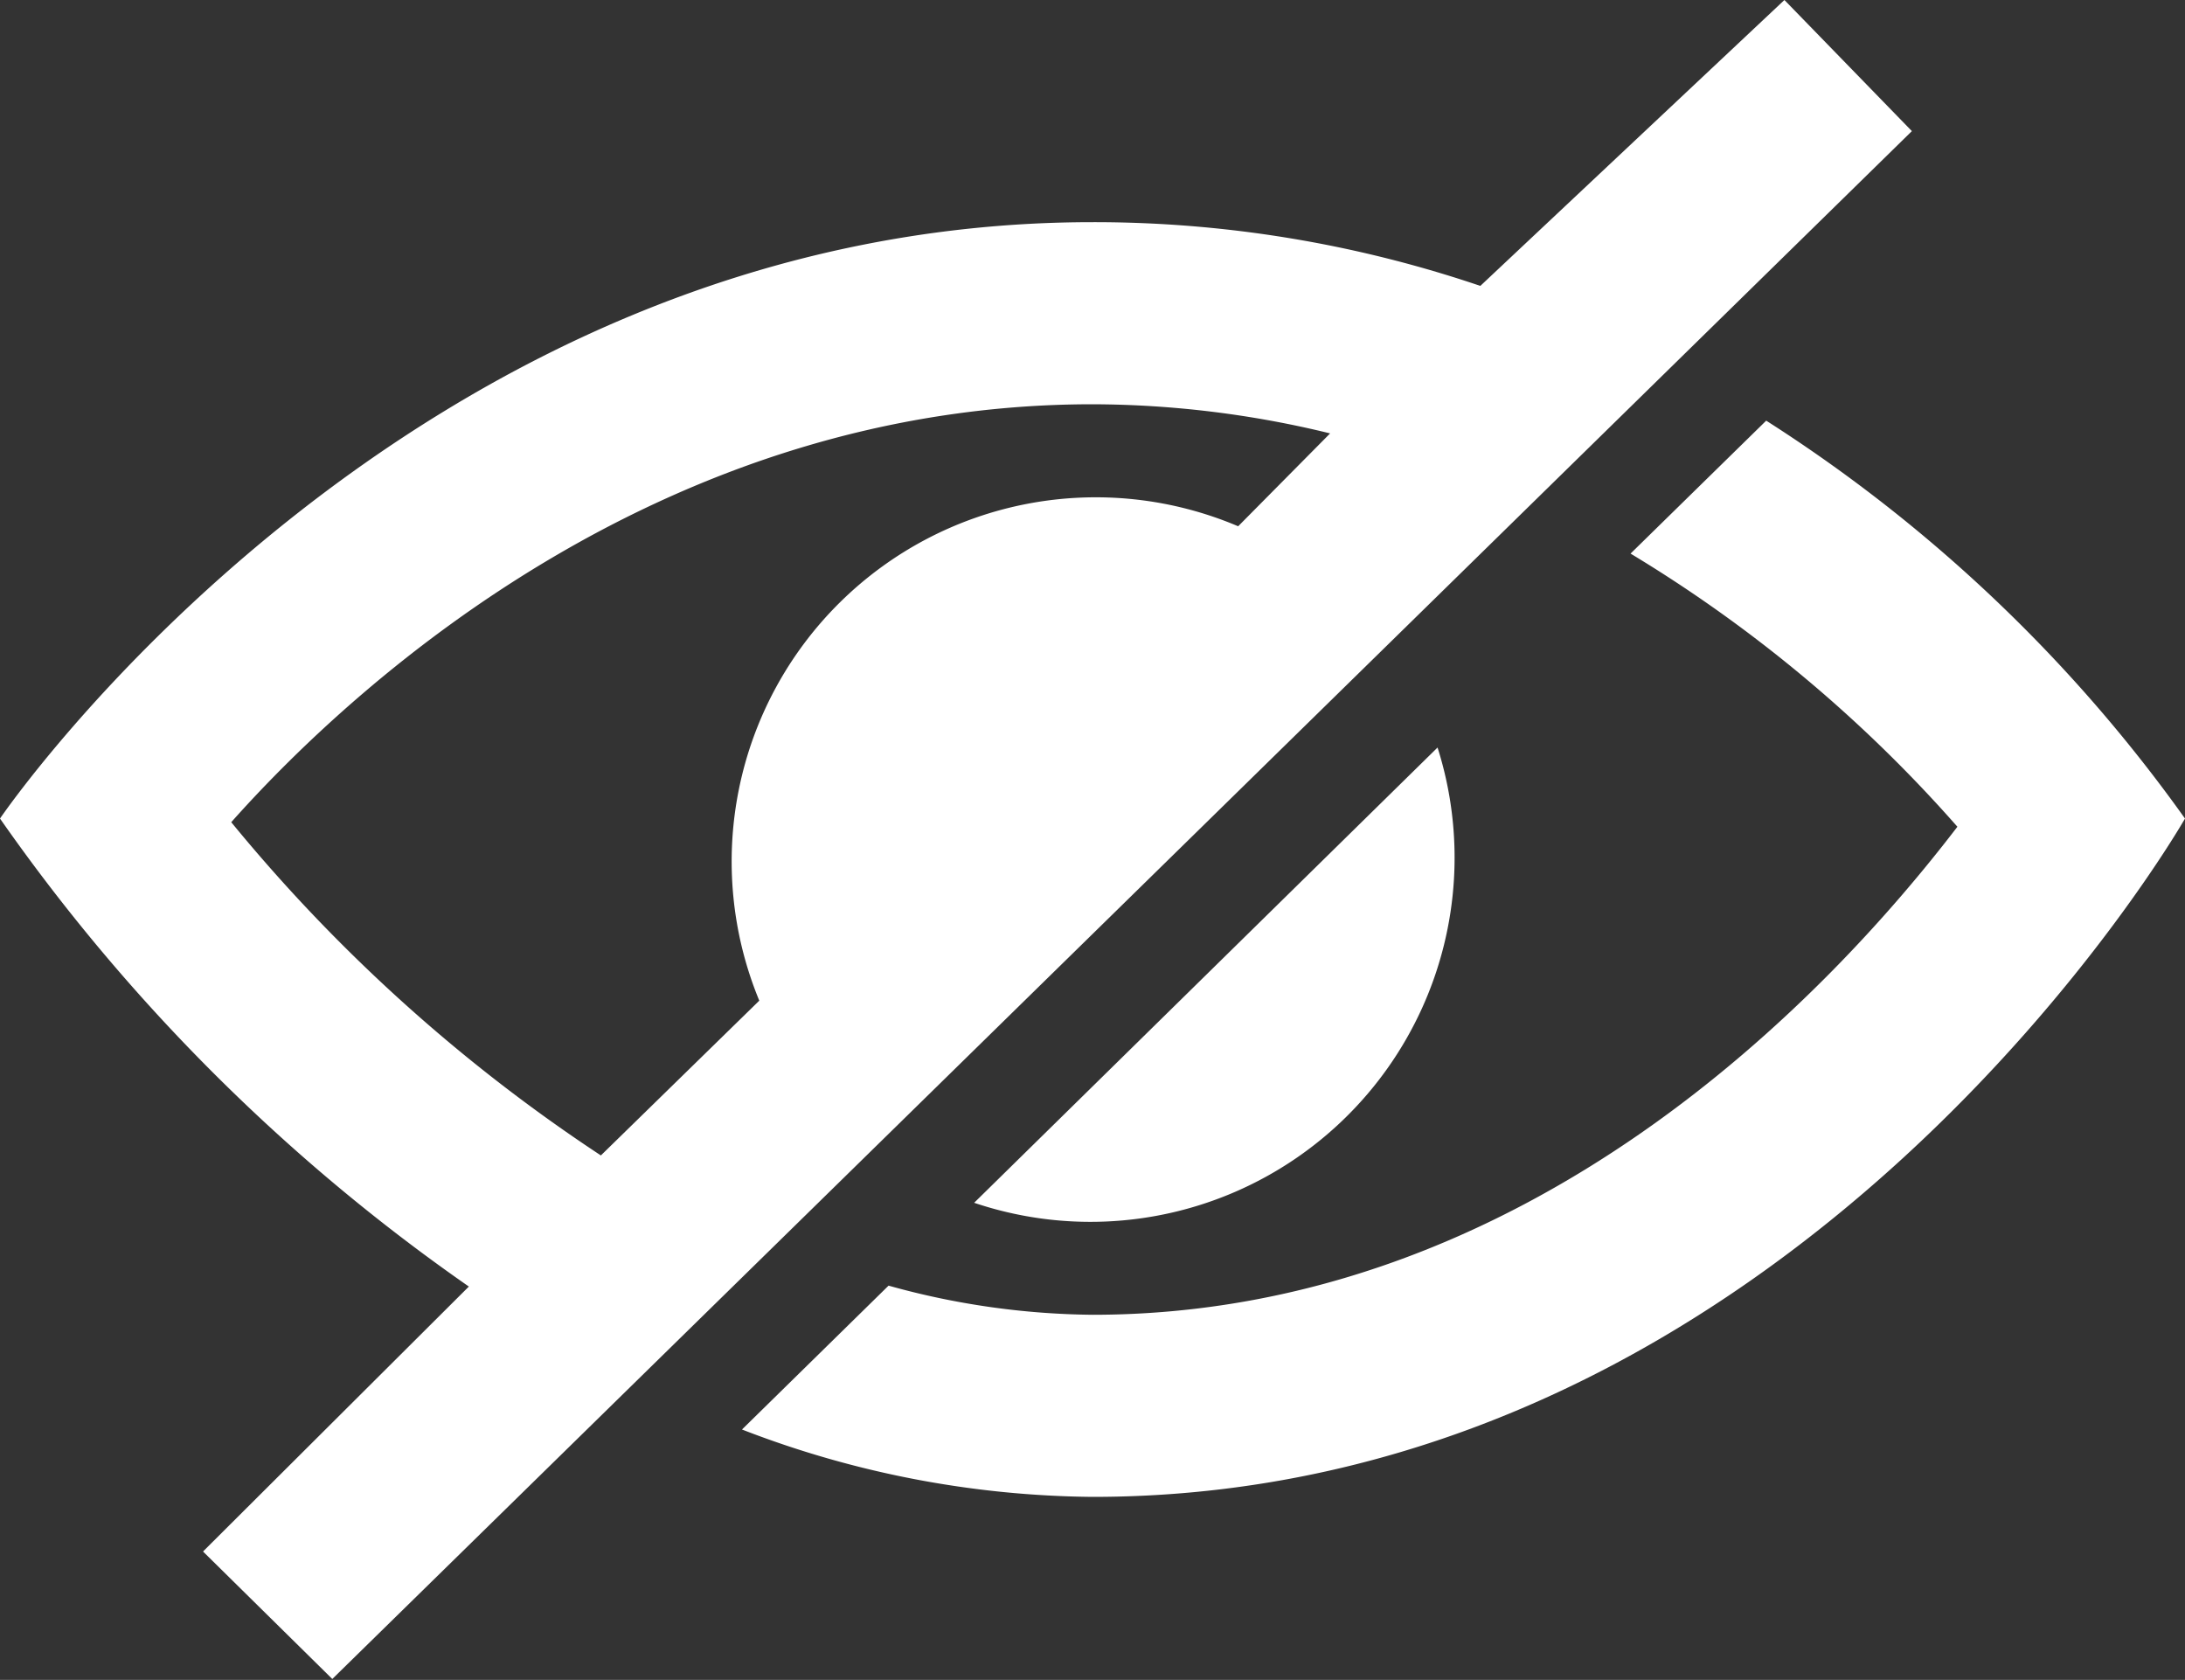
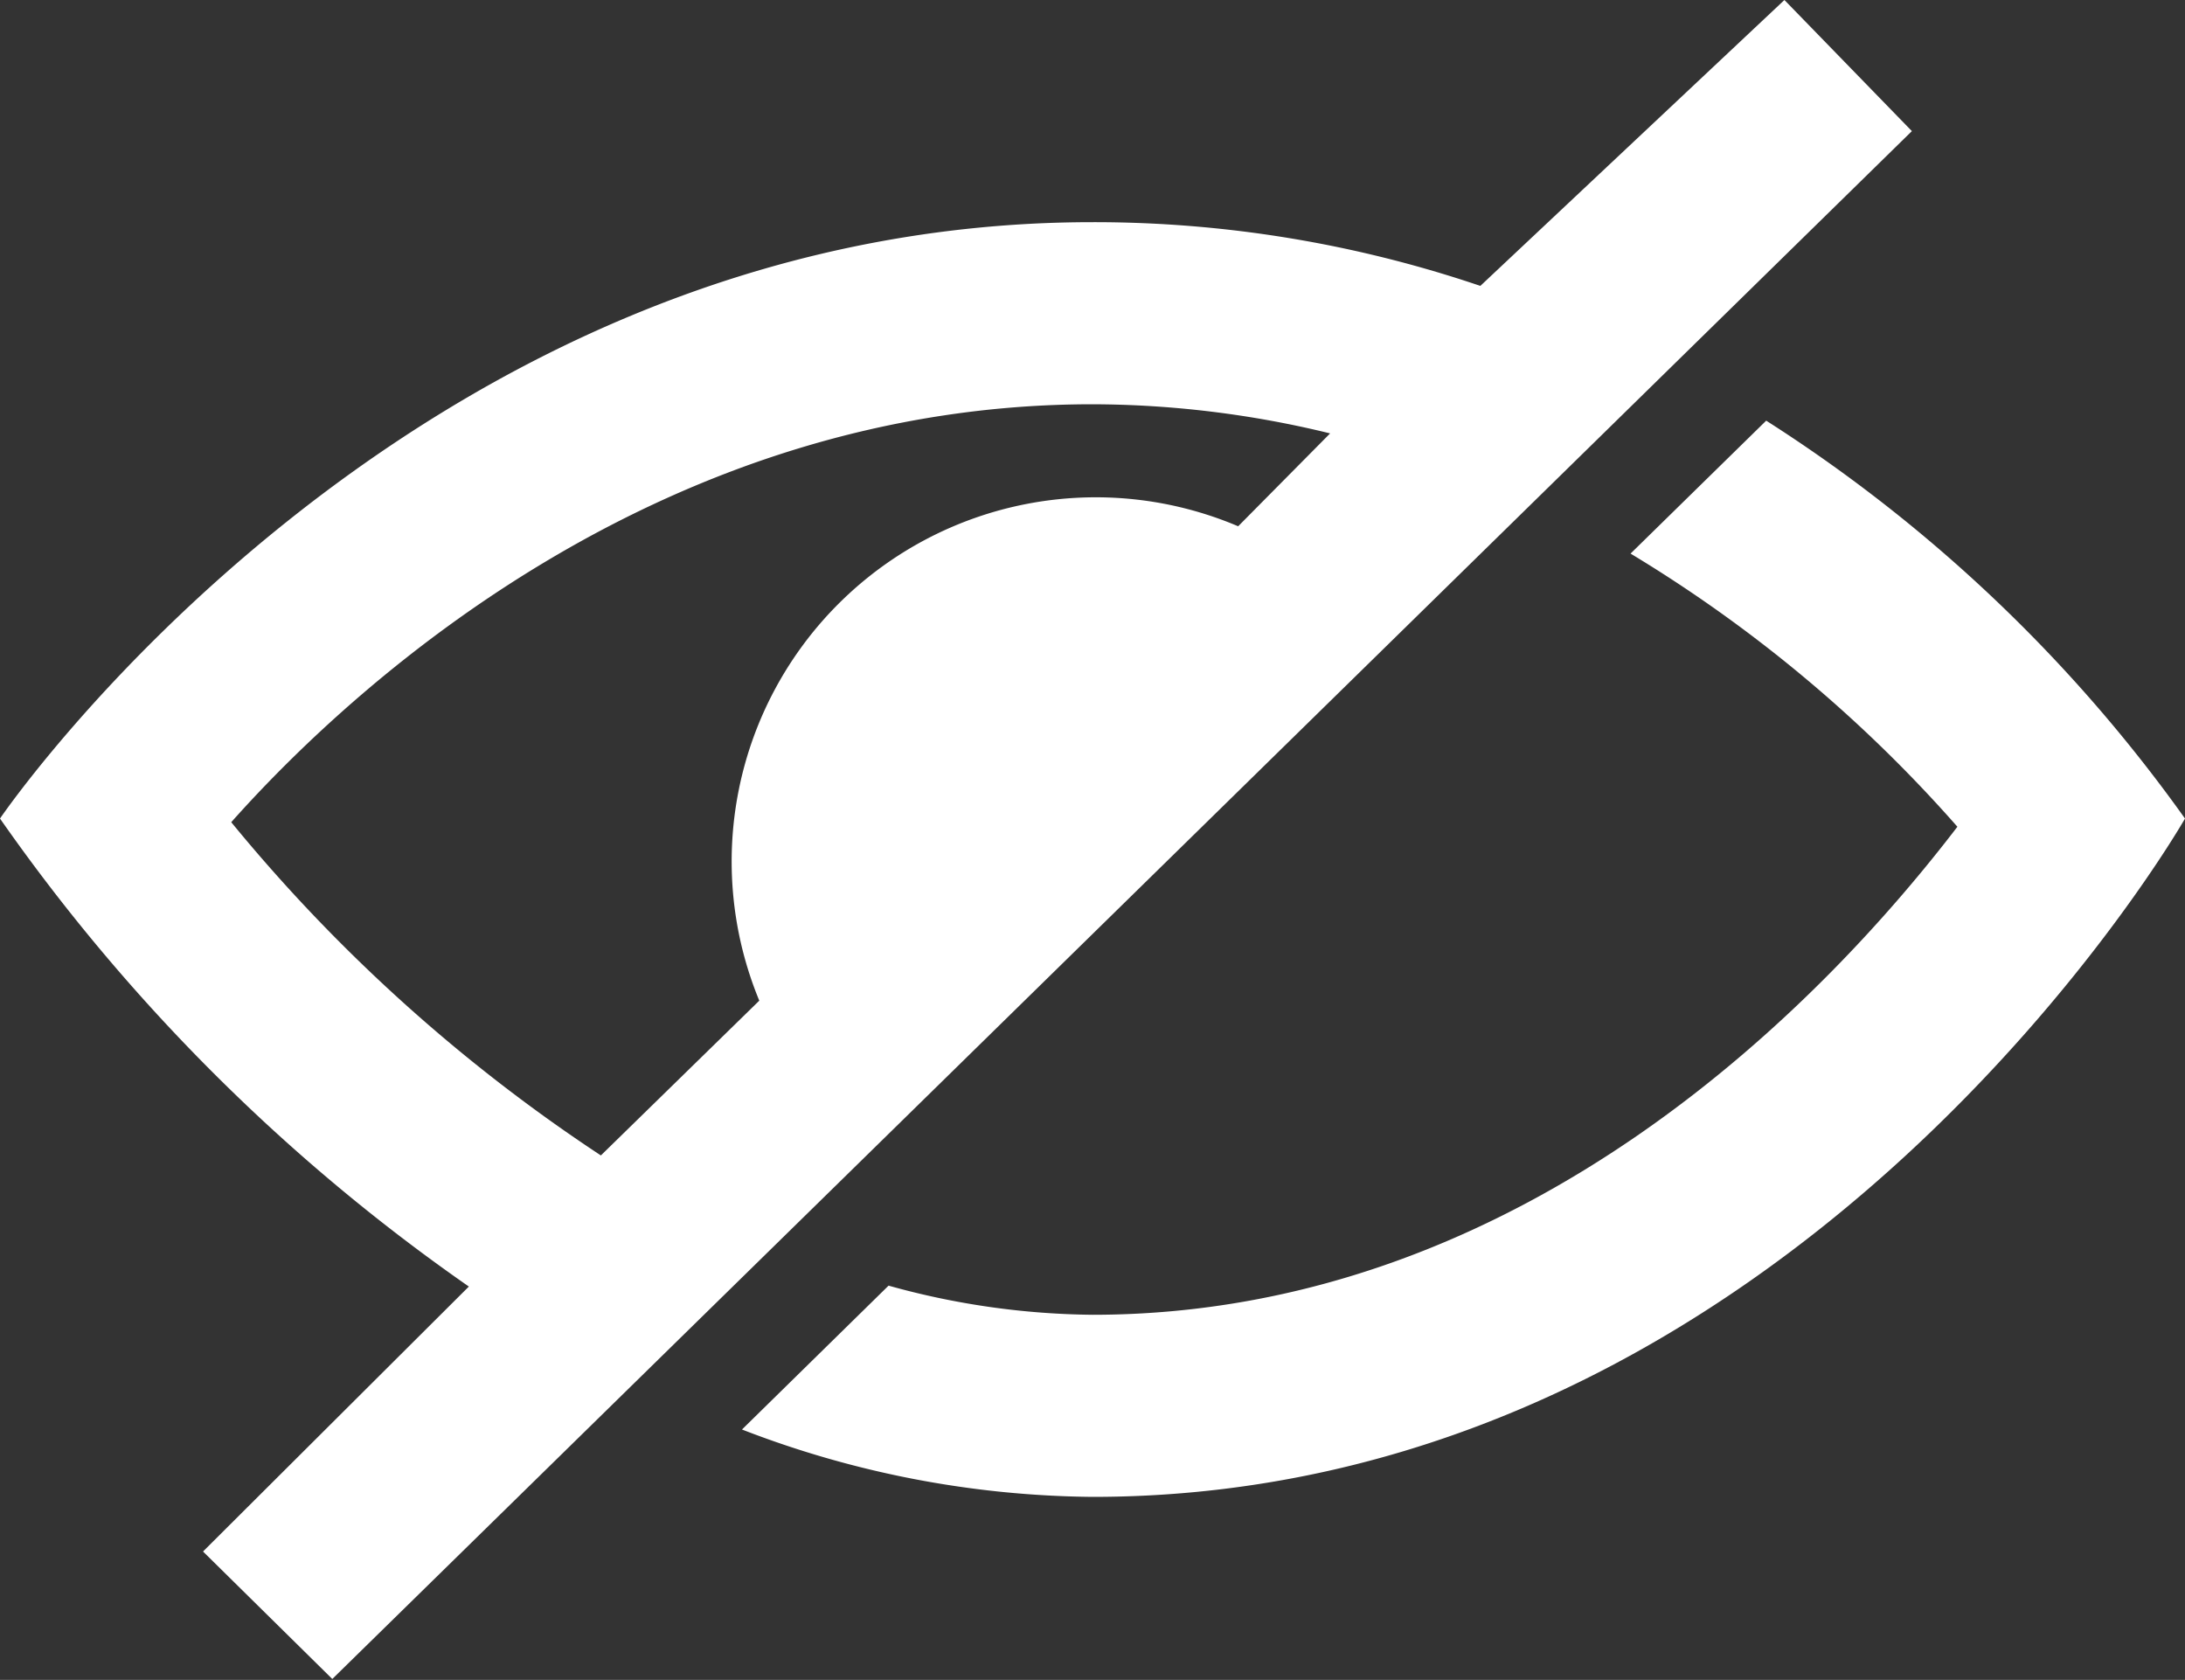
<svg xmlns="http://www.w3.org/2000/svg" id="iconmonstr" viewBox="0 0 24 18.45">
  <rect x="0" y="0" width="24" height="18.45" fill="#333333" stroke="none" />
  <defs>
    <style>.cls-1{fill:#fff;}</style>
  </defs>
  <title>visto</title>
-   <path id="eye-8" class="cls-1" d="M19.6,2.56L16.26,5.7A13.21,13.21,0,0,0,12,5C4.45,5,0,11.55,0,11.55a20.7,20.7,0,0,0,5.15,5.14L2.23,19.6,3.65,21,21,4Zm-6,5.78a4,4,0,0,0-5.26,5.21L6.6,15.25a18.18,18.18,0,0,1-4.06-3.66C4,9.95,7.35,7,12,7a11.07,11.07,0,0,1,2.61.32ZM10.7,15.77l5.09-5A4,4,0,0,1,10.7,15.77ZM24,11.55S19.75,19,12,19a10.9,10.9,0,0,1-3.85-.74l1.61-1.58A8.59,8.59,0,0,0,12,17c4.79,0,8.1-3.53,9.5-5.36a15.3,15.3,0,0,0-3.59-3l1.49-1.46A16.62,16.62,0,0,1,24,11.55Z" transform="translate(0 -2.56)" />
+   <path id="eye-8" class="cls-1" d="M19.6,2.56L16.26,5.7A13.21,13.21,0,0,0,12,5C4.45,5,0,11.55,0,11.55a20.7,20.7,0,0,0,5.15,5.14L2.23,19.6,3.65,21,21,4Zm-6,5.78a4,4,0,0,0-5.26,5.21L6.6,15.25a18.18,18.18,0,0,1-4.06-3.66C4,9.95,7.35,7,12,7a11.07,11.07,0,0,1,2.61.32ZM10.7,15.77A4,4,0,0,1,10.7,15.77ZM24,11.55S19.75,19,12,19a10.9,10.9,0,0,1-3.85-.74l1.61-1.58A8.59,8.59,0,0,0,12,17c4.79,0,8.1-3.53,9.5-5.36a15.3,15.3,0,0,0-3.59-3l1.49-1.46A16.62,16.62,0,0,1,24,11.55Z" transform="translate(0 -2.56)" />
</svg>